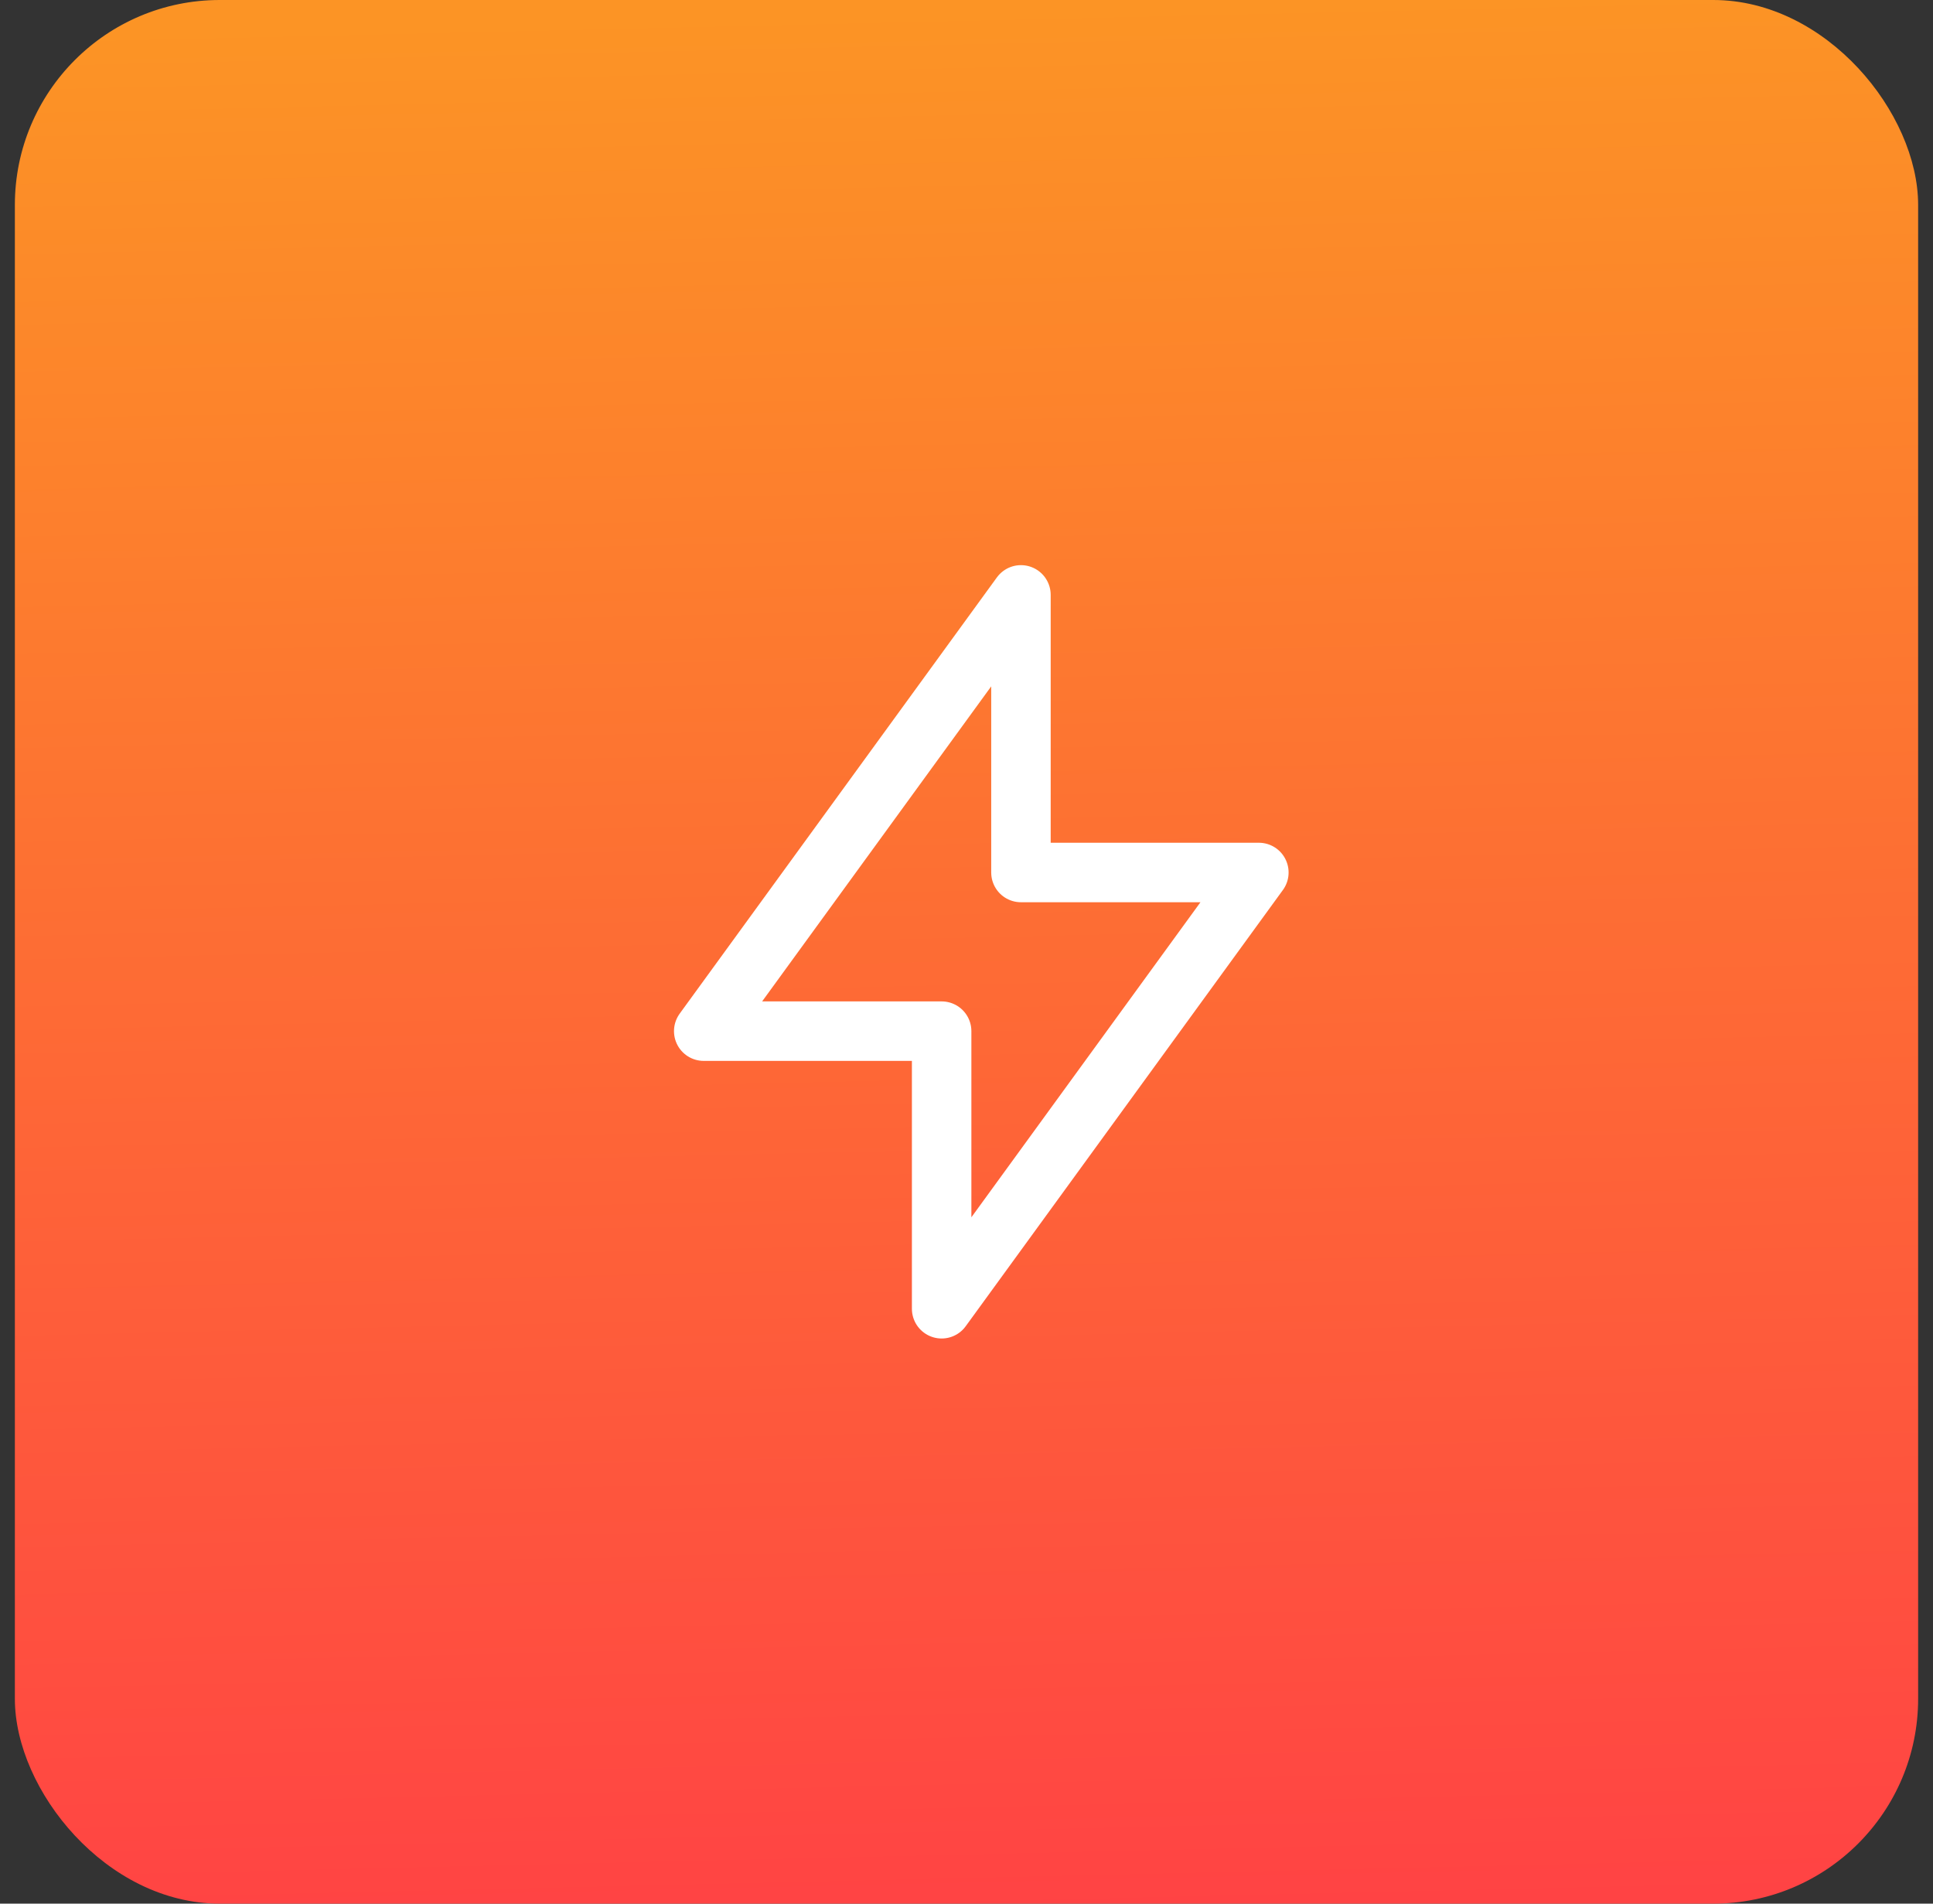
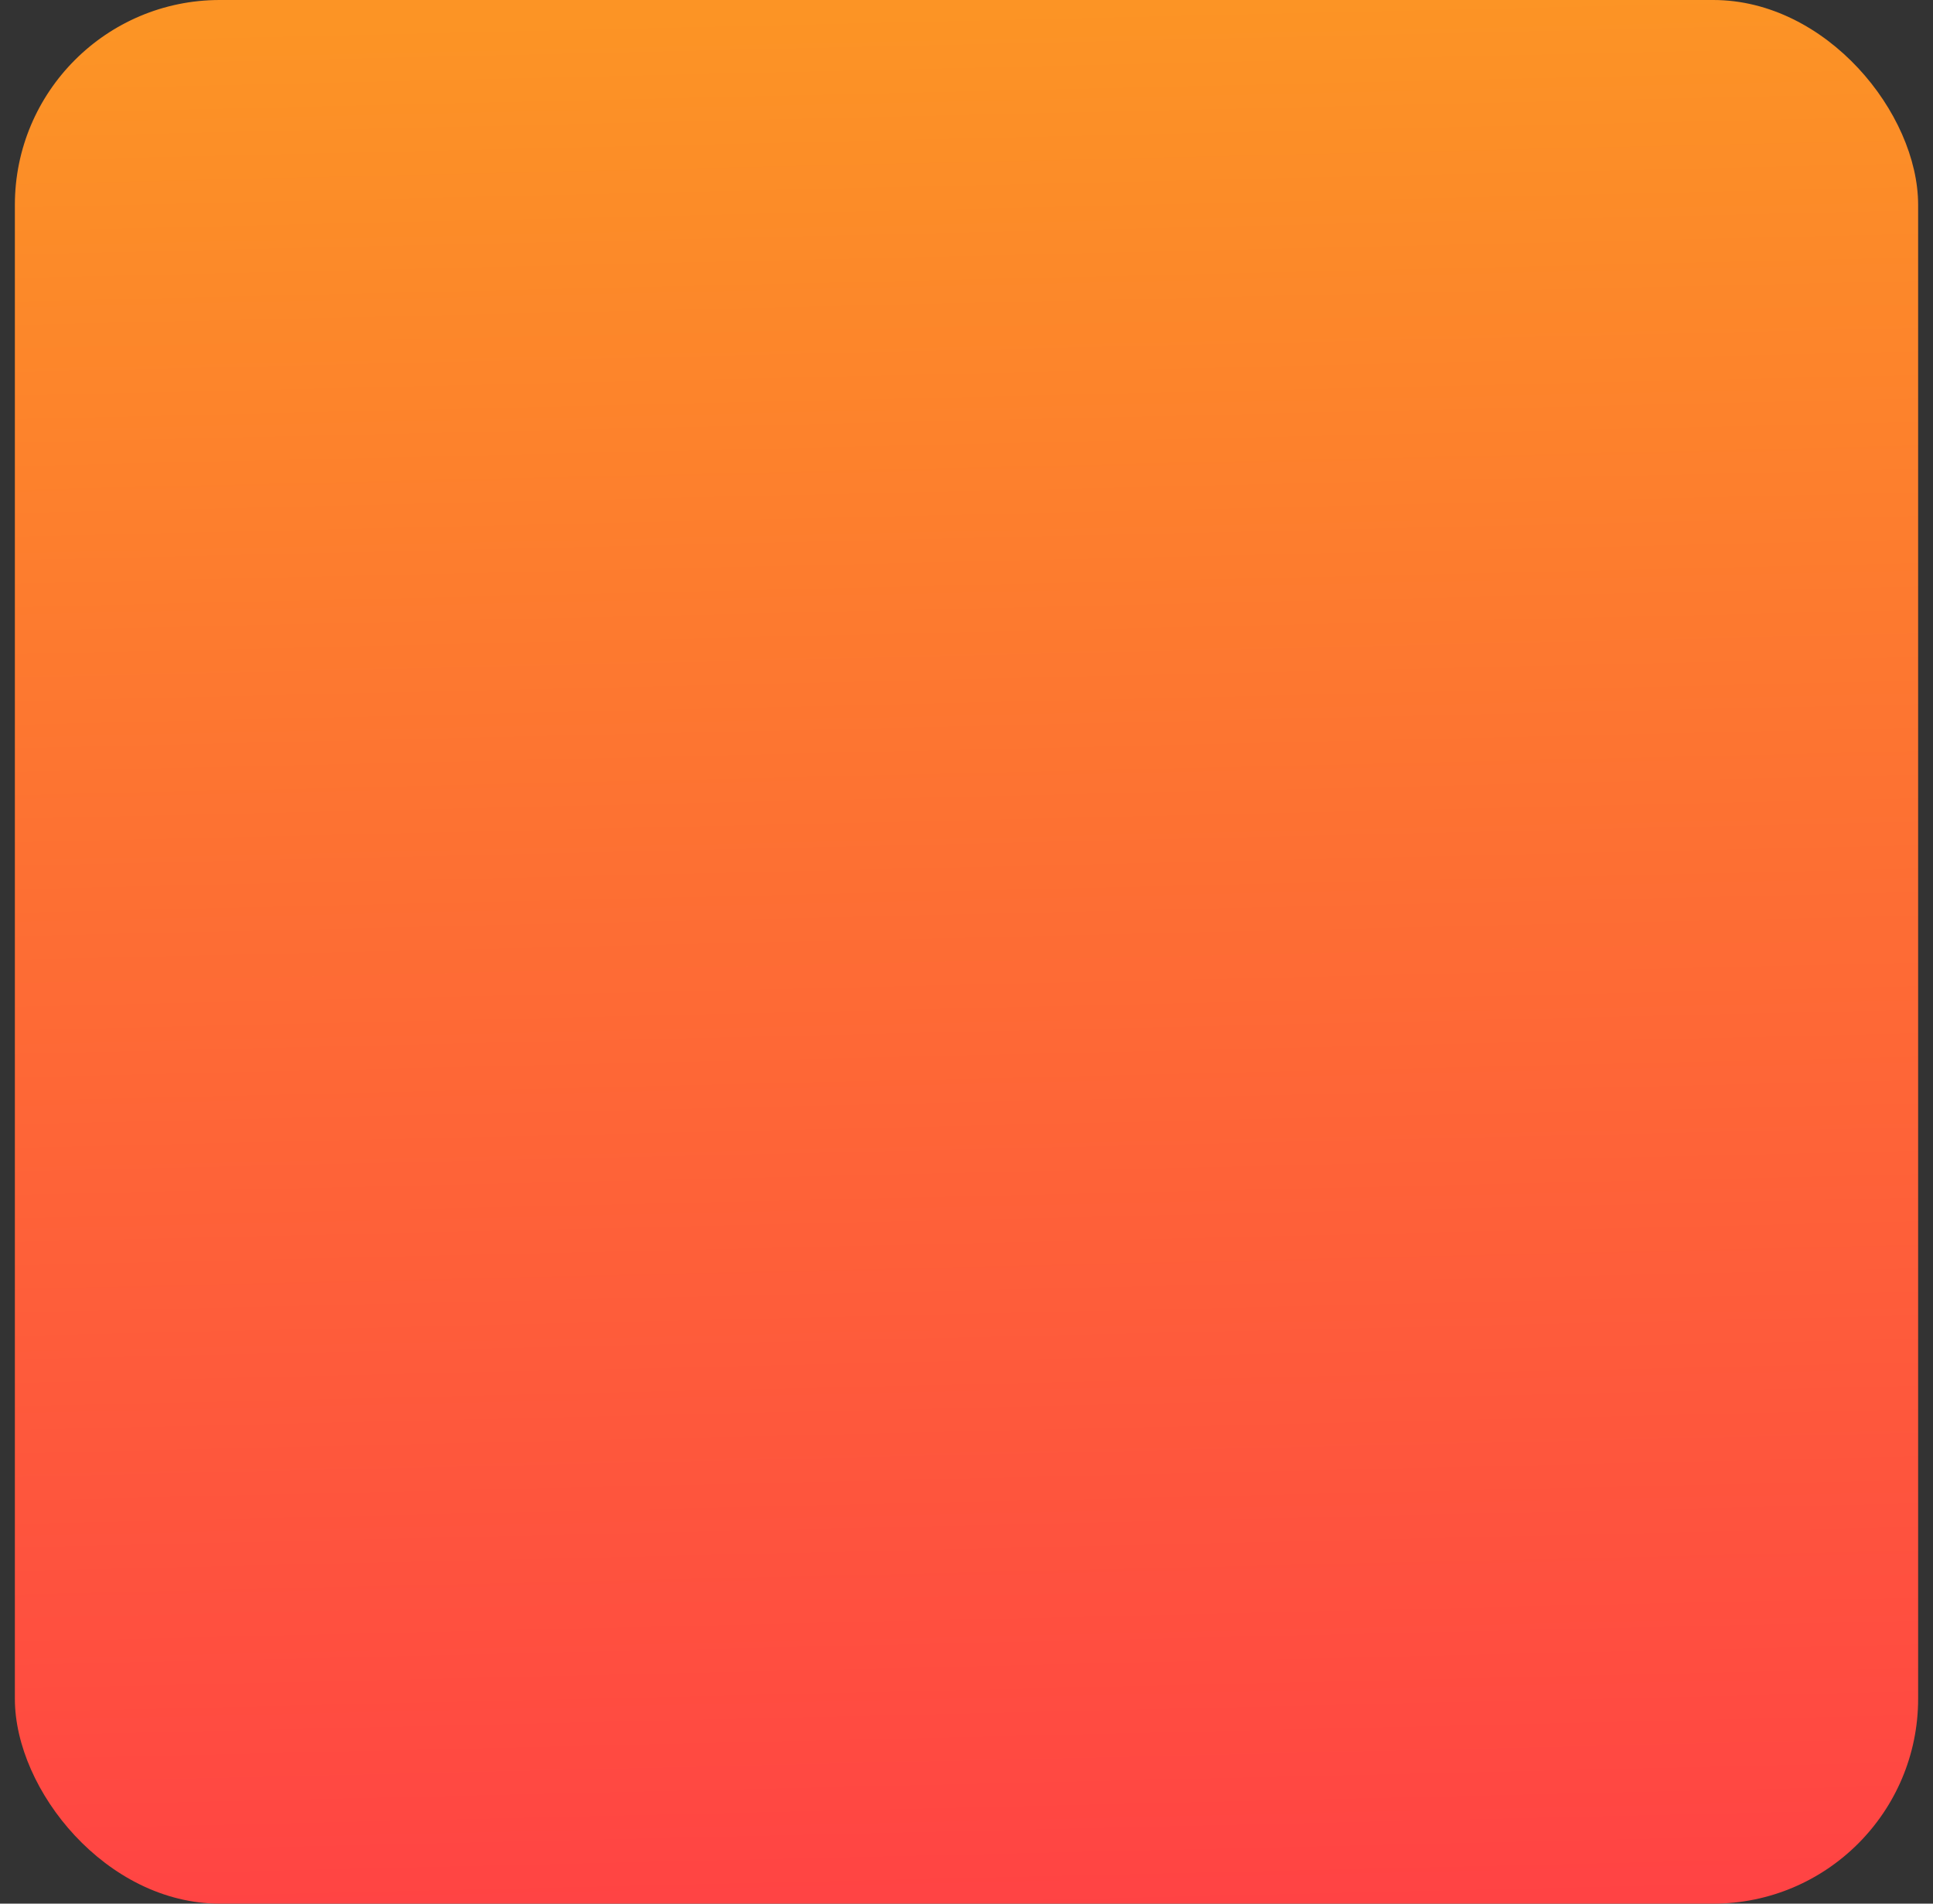
<svg xmlns="http://www.w3.org/2000/svg" width="65" height="64" viewBox="0 0 65 64" fill="none">
  <rect x="0" y="0" width="65" height="64" fill="#333333" stroke="none" />
  <rect x="0.5" width="64" height="64" rx="6.889" fill="url(#paint0_linear_9361_20417)" />
  <g clip-path="url(#clip0_9361_20417)">
-     <path d="M34.331 20V29.333H42.331L31.664 44V34.667H23.664L34.331 20Z" stroke="white" stroke-width="2" stroke-linecap="round" stroke-linejoin="round" />
-   </g>
+     </g>
  <defs>
    <linearGradient id="paint0_linear_9361_20417" x1="45.628" y1="-3.80609e-08" x2="47.112" y2="63.985" gradientUnits="userSpaceOnUse">
      <stop stop-color="#FC9425" />
      <stop offset="1" stop-color="#FF4344" />
    </linearGradient>
    <clipPath id="clip0_9361_20417">
      <rect width="32" height="32" fill="white" transform="translate(17 16)" />
    </clipPath>
  </defs>
</svg>